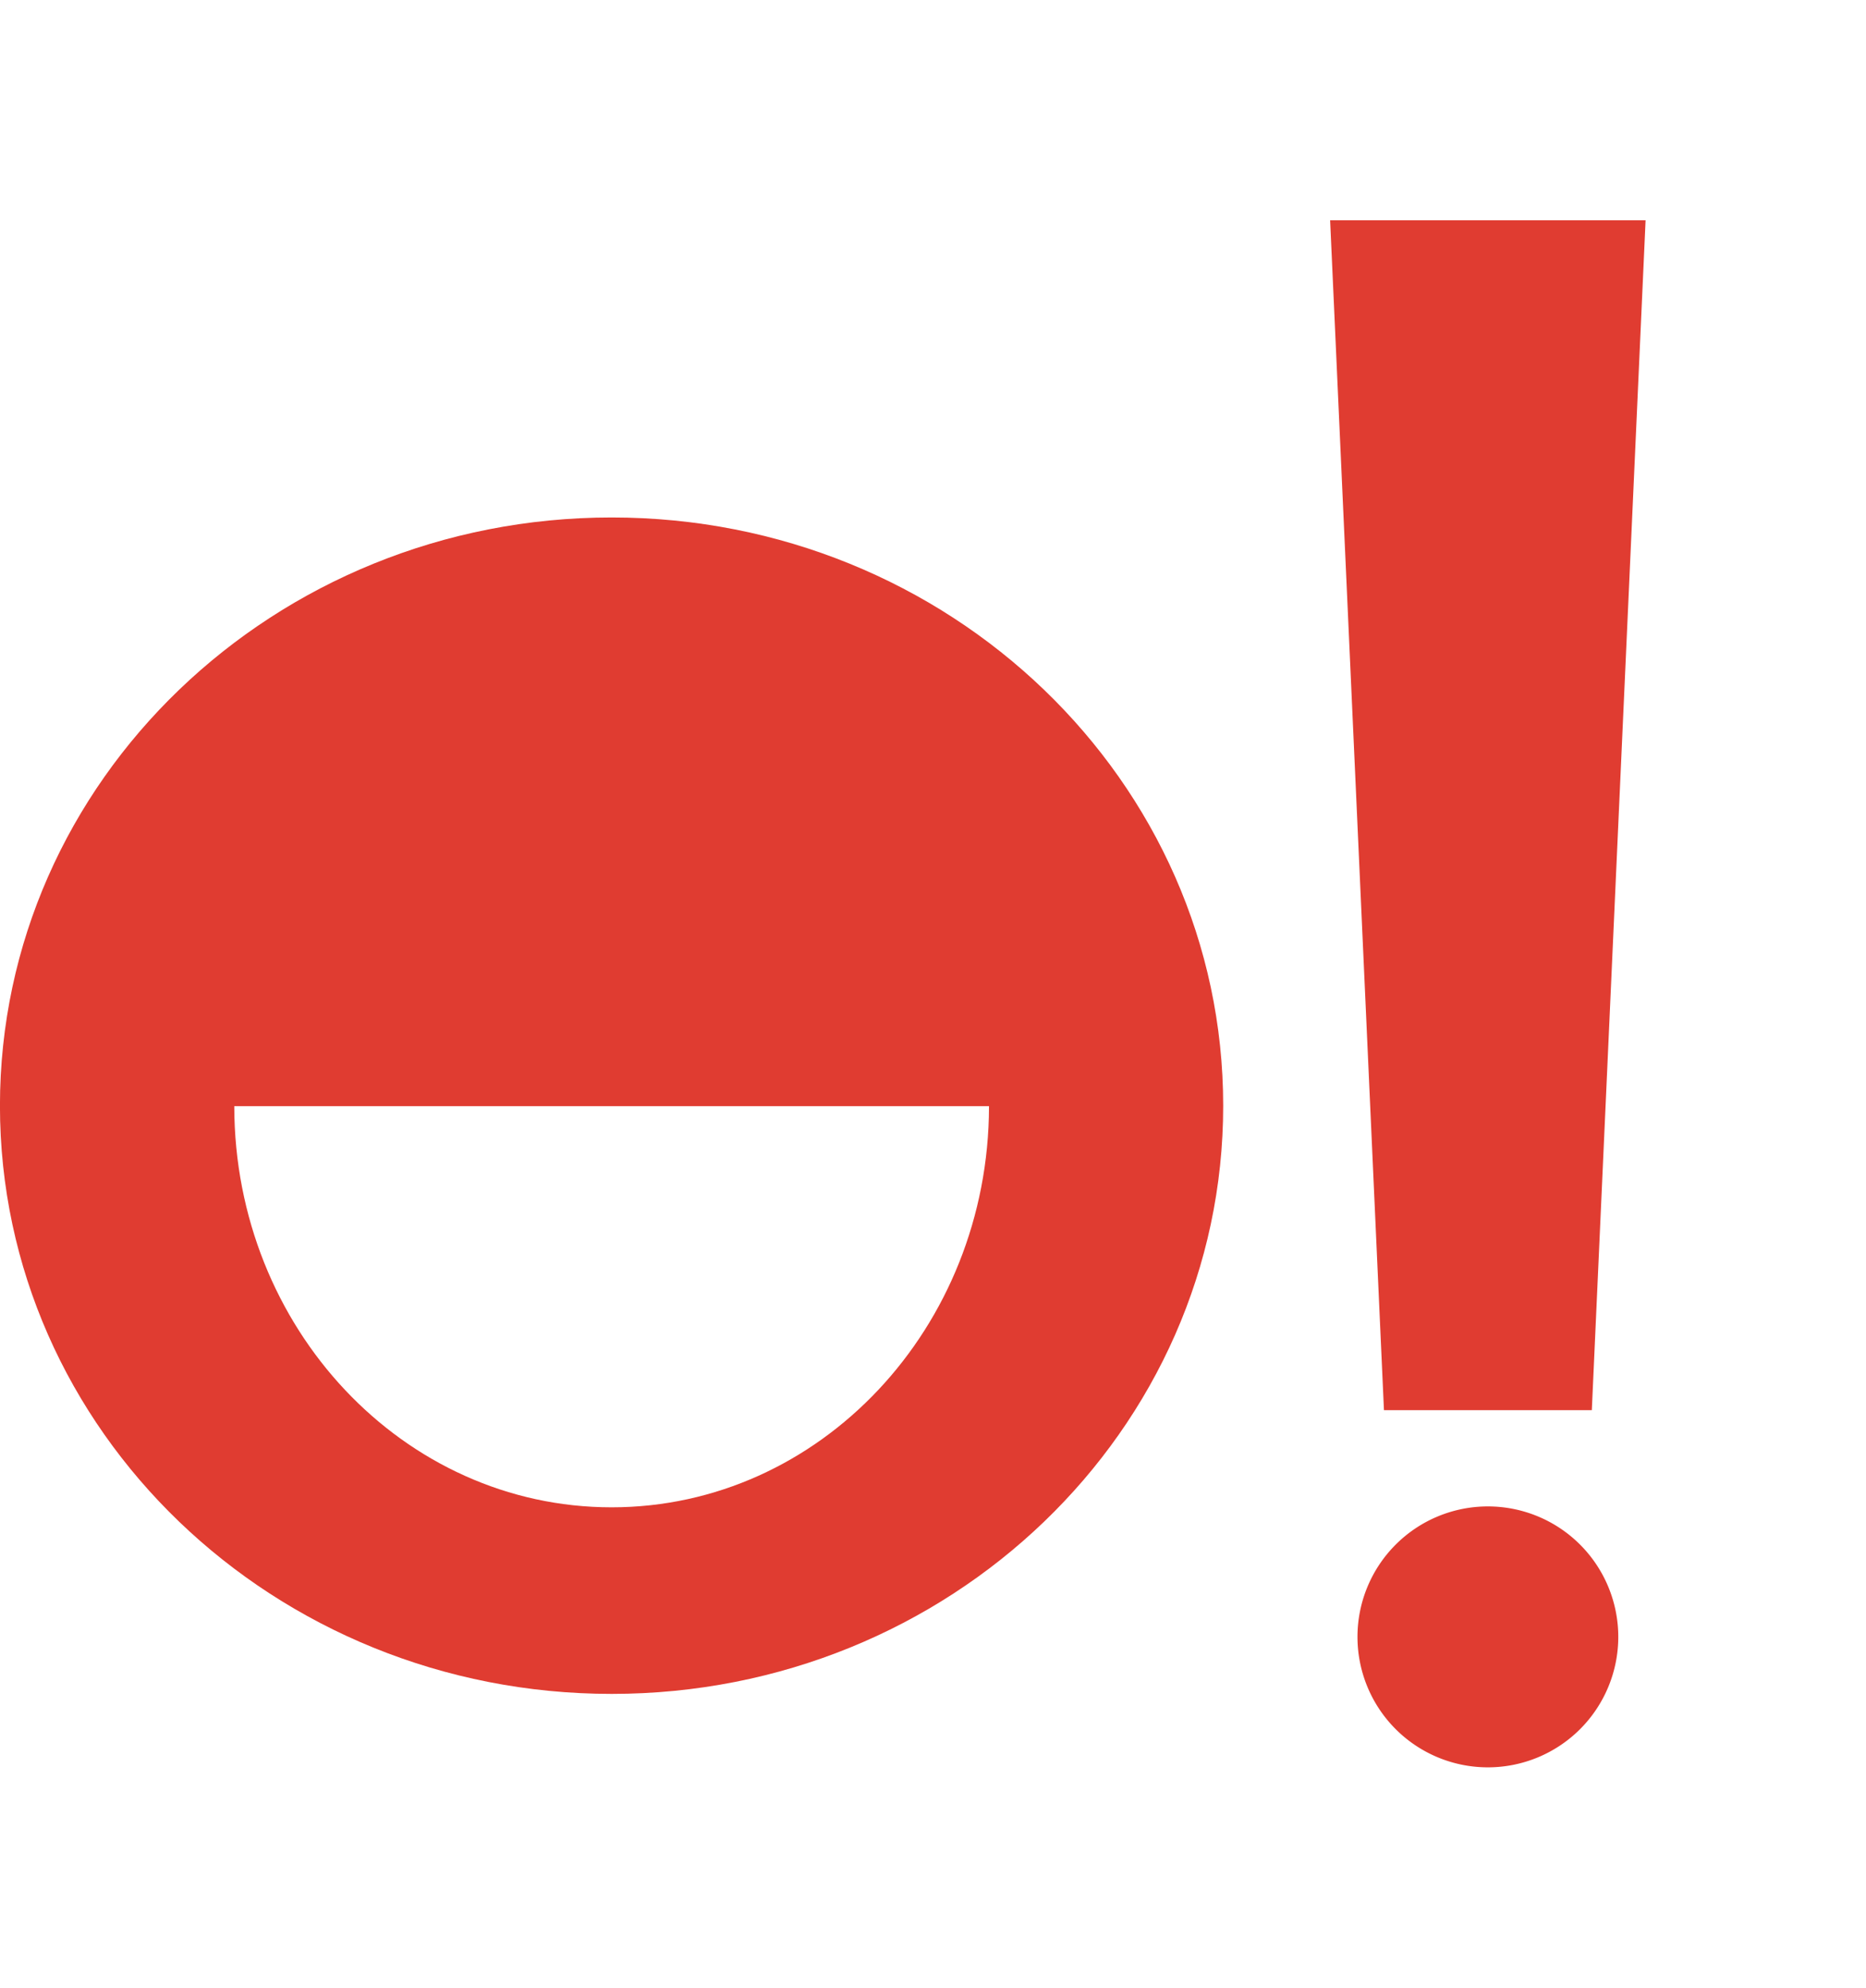
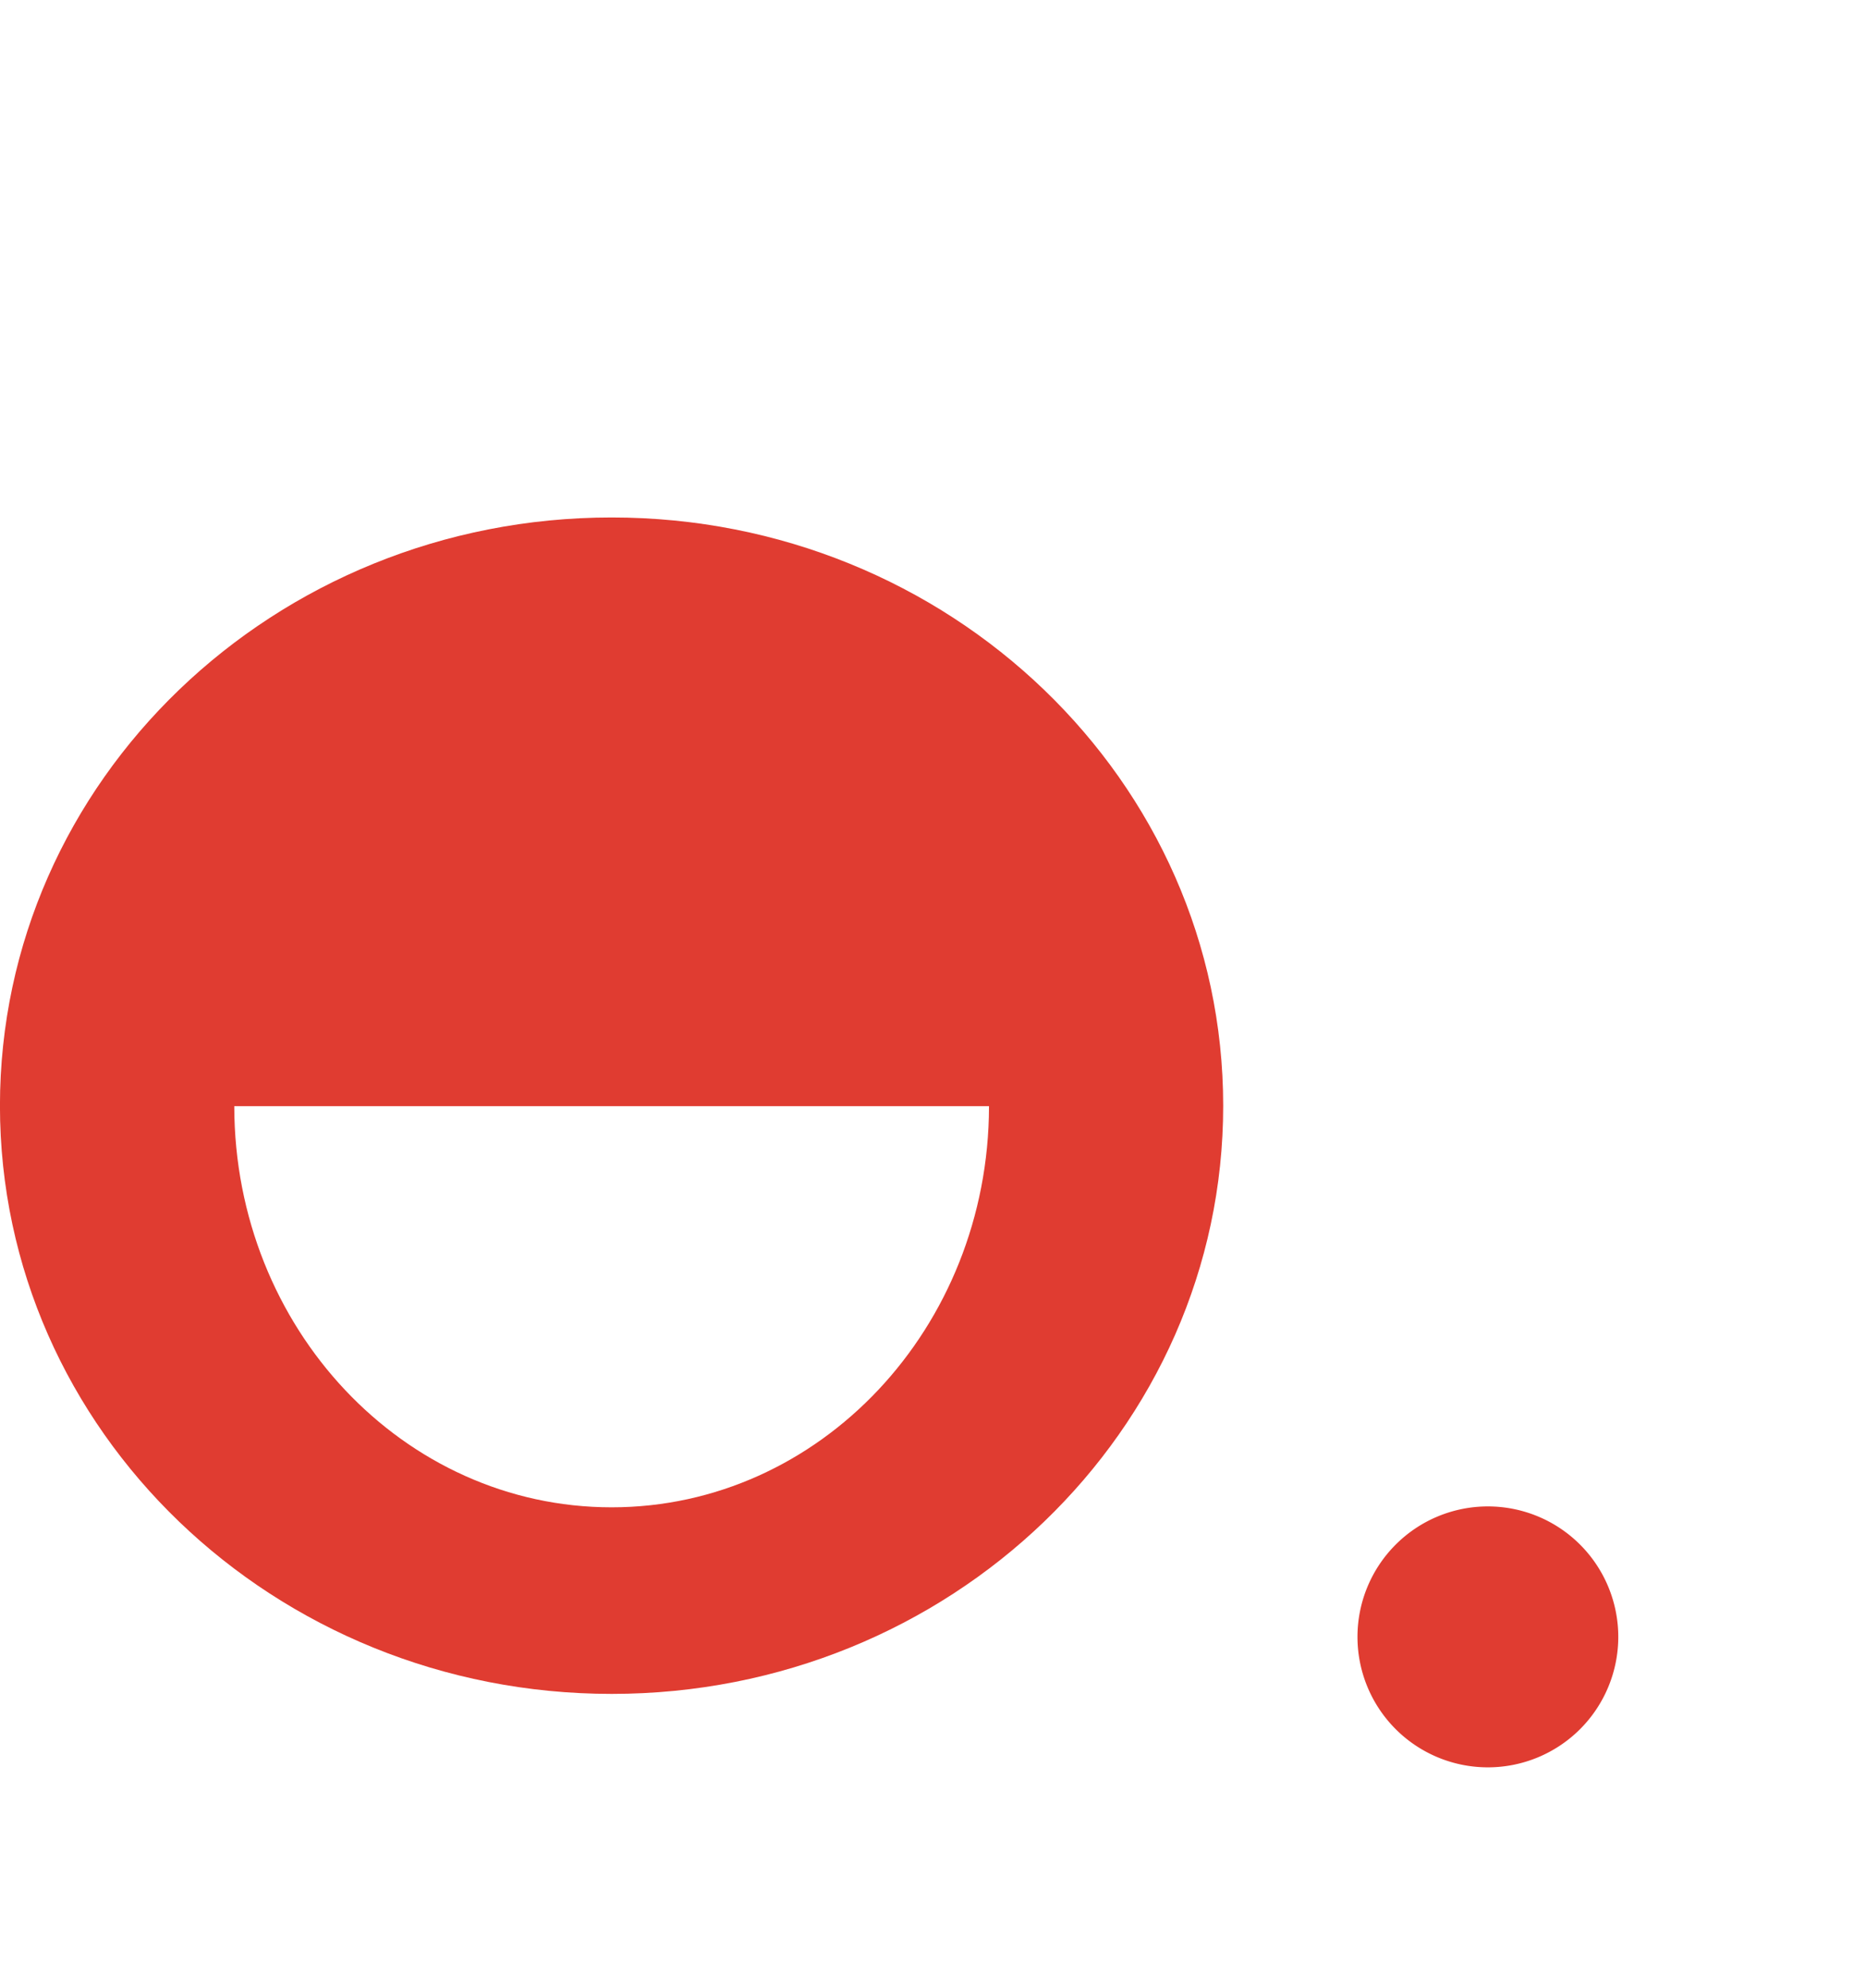
<svg xmlns="http://www.w3.org/2000/svg" width="76.259" height="81.192" viewBox="0 0 76.259 81.192">
  <defs>
    <style>.a{fill:#e03c31;}.b{filter:url(#c);}.c{filter:url(#a);}</style>
    <filter id="a" x="45.367" y="0" width="30.892" height="66.598" filterUnits="userSpaceOnUse">
      <feOffset dy="3" input="SourceAlpha" />
      <feGaussianBlur stdDeviation="3" result="b" />
      <feFlood flood-opacity="0.161" />
      <feComposite operator="in" in2="b" />
      <feComposite in="SourceGraphic" />
    </filter>
    <filter id="c" x="46.484" y="52.535" width="28.658" height="28.658" filterUnits="userSpaceOnUse">
      <feOffset dy="3" input="SourceAlpha" />
      <feGaussianBlur stdDeviation="3" result="d" />
      <feFlood flood-opacity="0.161" />
      <feComposite operator="in" in2="d" />
      <feComposite in="SourceGraphic" />
    </filter>
  </defs>
  <g transform="translate(0 6)">
    <g transform="translate(54.367)">
      <g class="c" transform="matrix(1, 0, 0, 1, -54.37, -6)">
-         <path class="a" d="M538.517,165.019h-8.495l-2.2-48.6h12.892Z" transform="translate(-473.46 -110.42)" />
-       </g>
+         </g>
      <g class="b" transform="matrix(1, 0, 0, 1, -54.37, -6)">
        <path class="a" d="M535.859,243.7a5.329,5.329,0,1,0,5.329,5.329A5.329,5.329,0,0,0,535.859,243.7Z" transform="translate(-475.05 -185.17)" />
      </g>
    </g>
    <path class="a" d="M421.1,153.1c-13.805,0-25,10.757-25,24.028s11.19,24.024,25,24.024,24.991-10.757,24.991-24.024S434.9,153.1,421.1,153.1Zm15.42,24.061c-.016,9.044-6.914,16.37-15.422,16.37s-15.405-7.326-15.422-16.37h0c0-.005,0-.011,0-.016h30.844c0,.005,0,.011,0,.016Z" transform="translate(-396.102 -137.964)" />
  </g>
</svg>